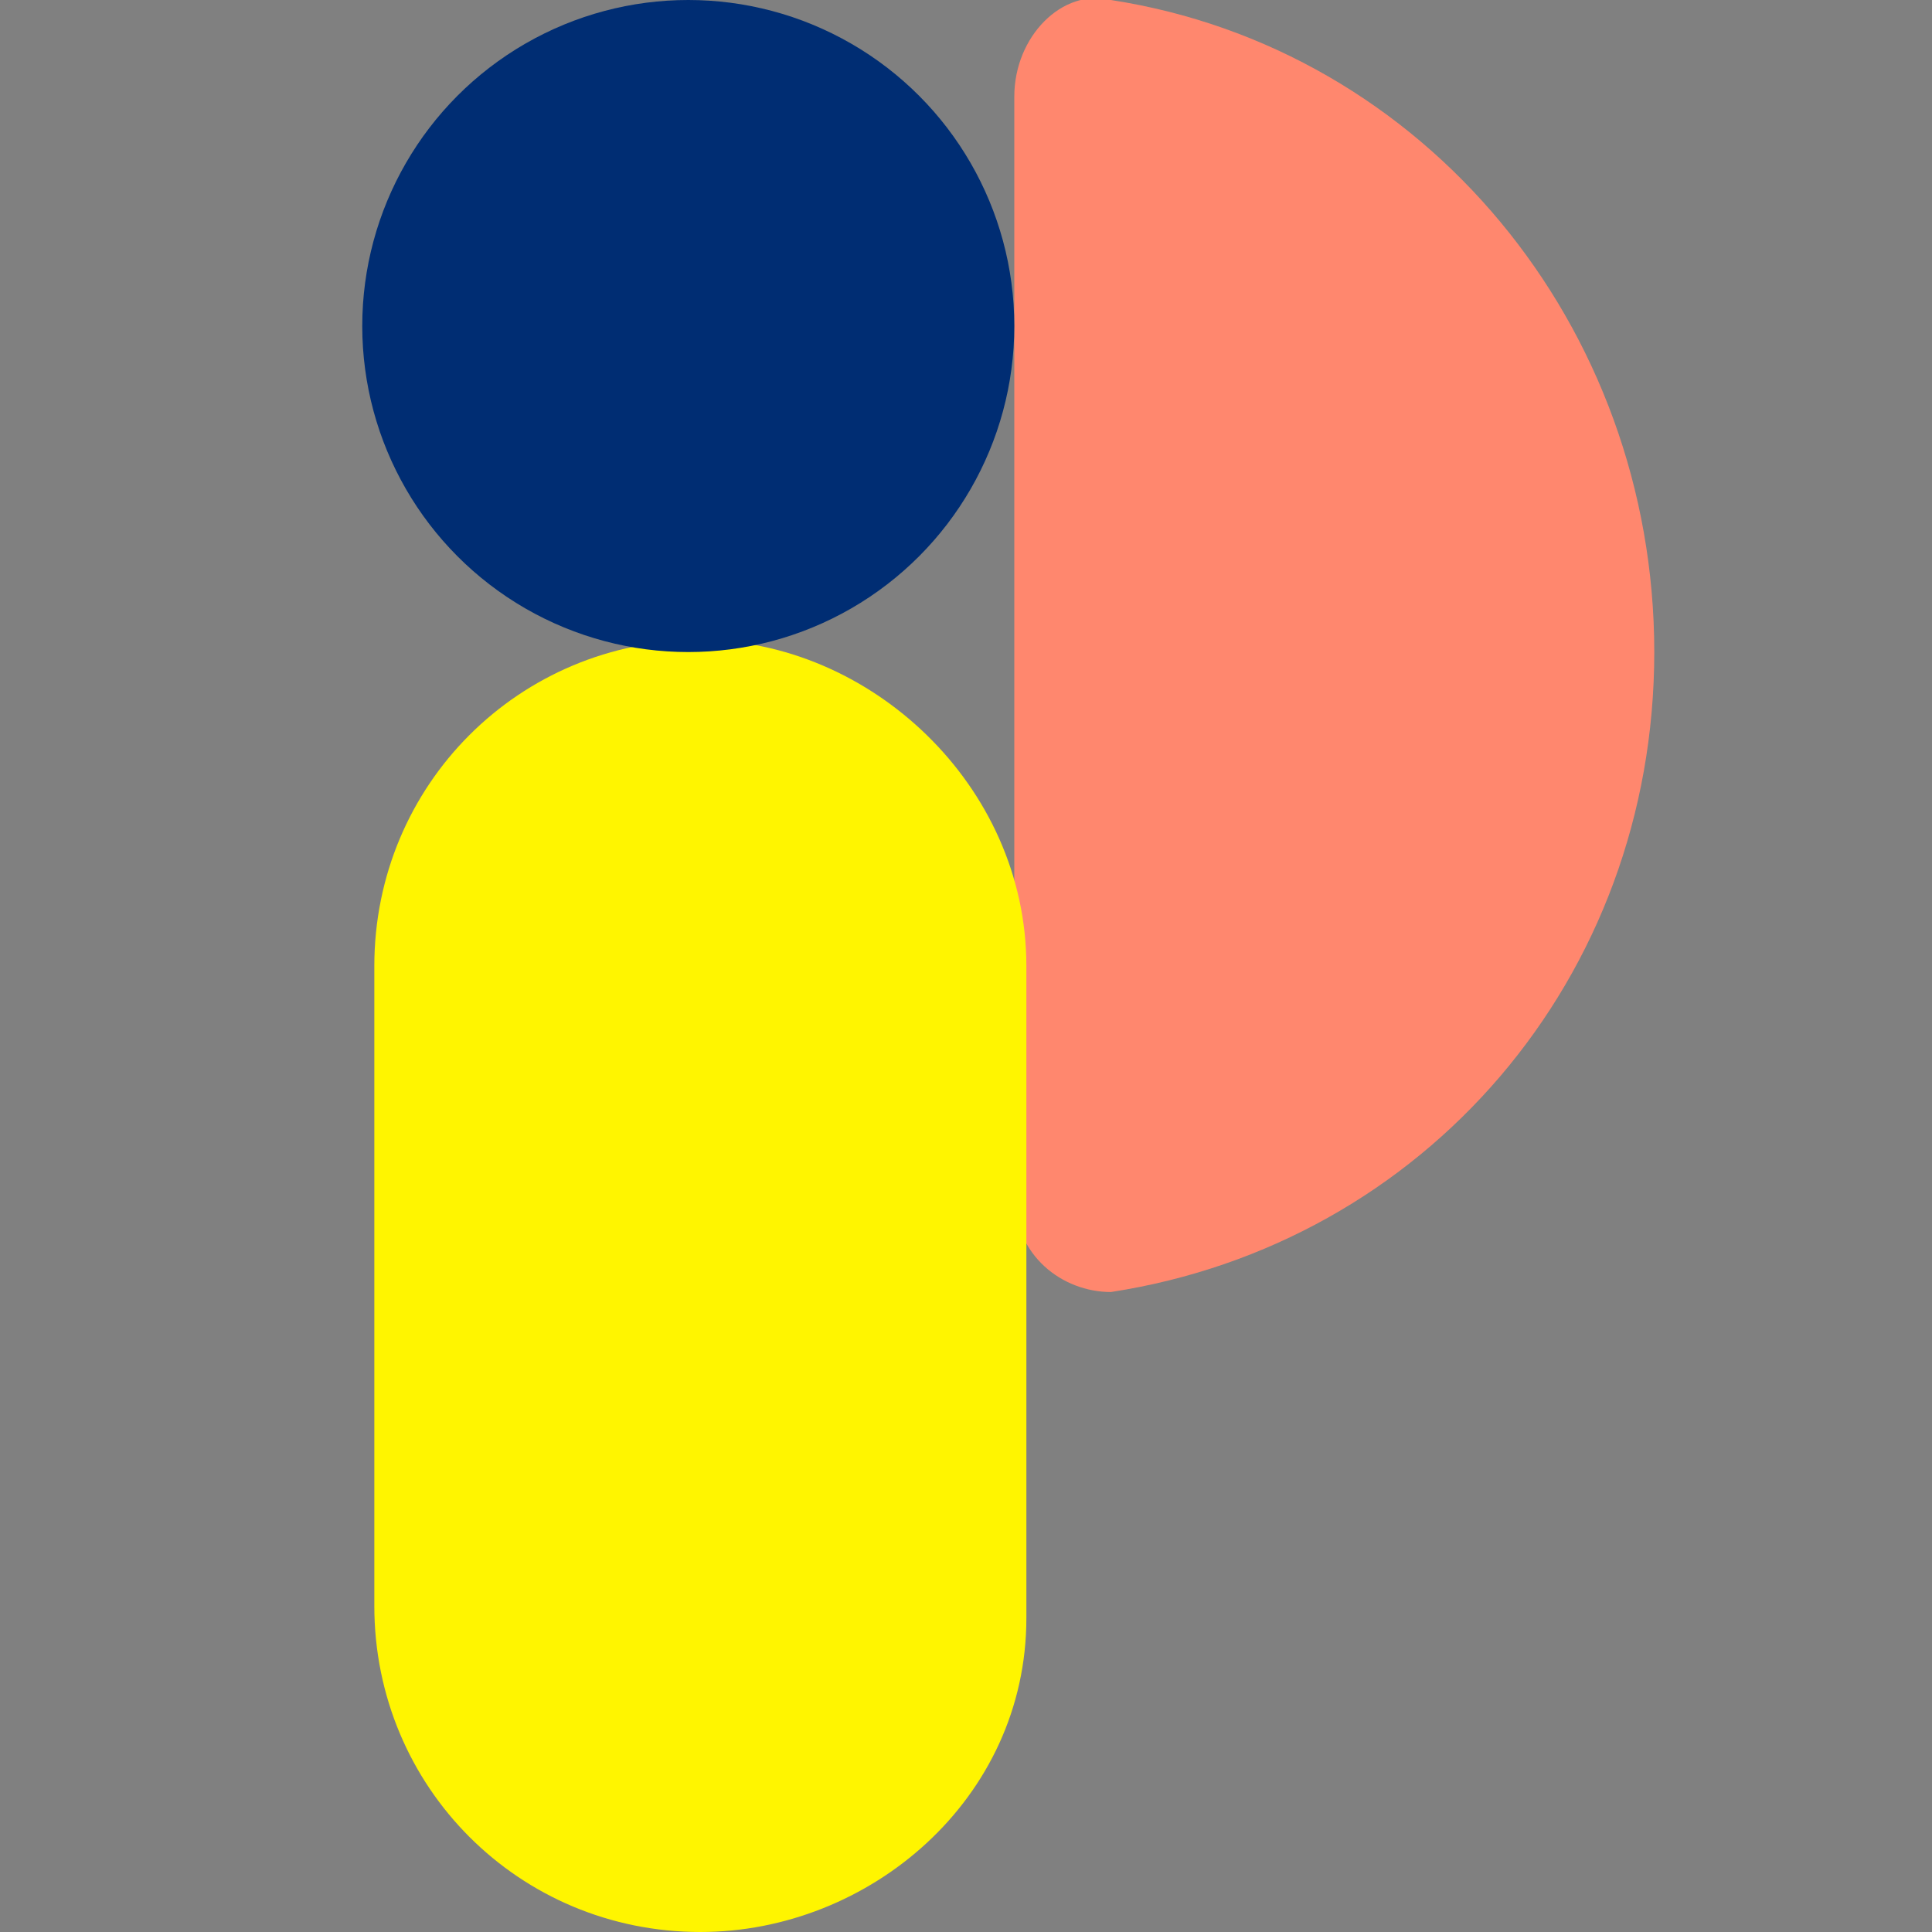
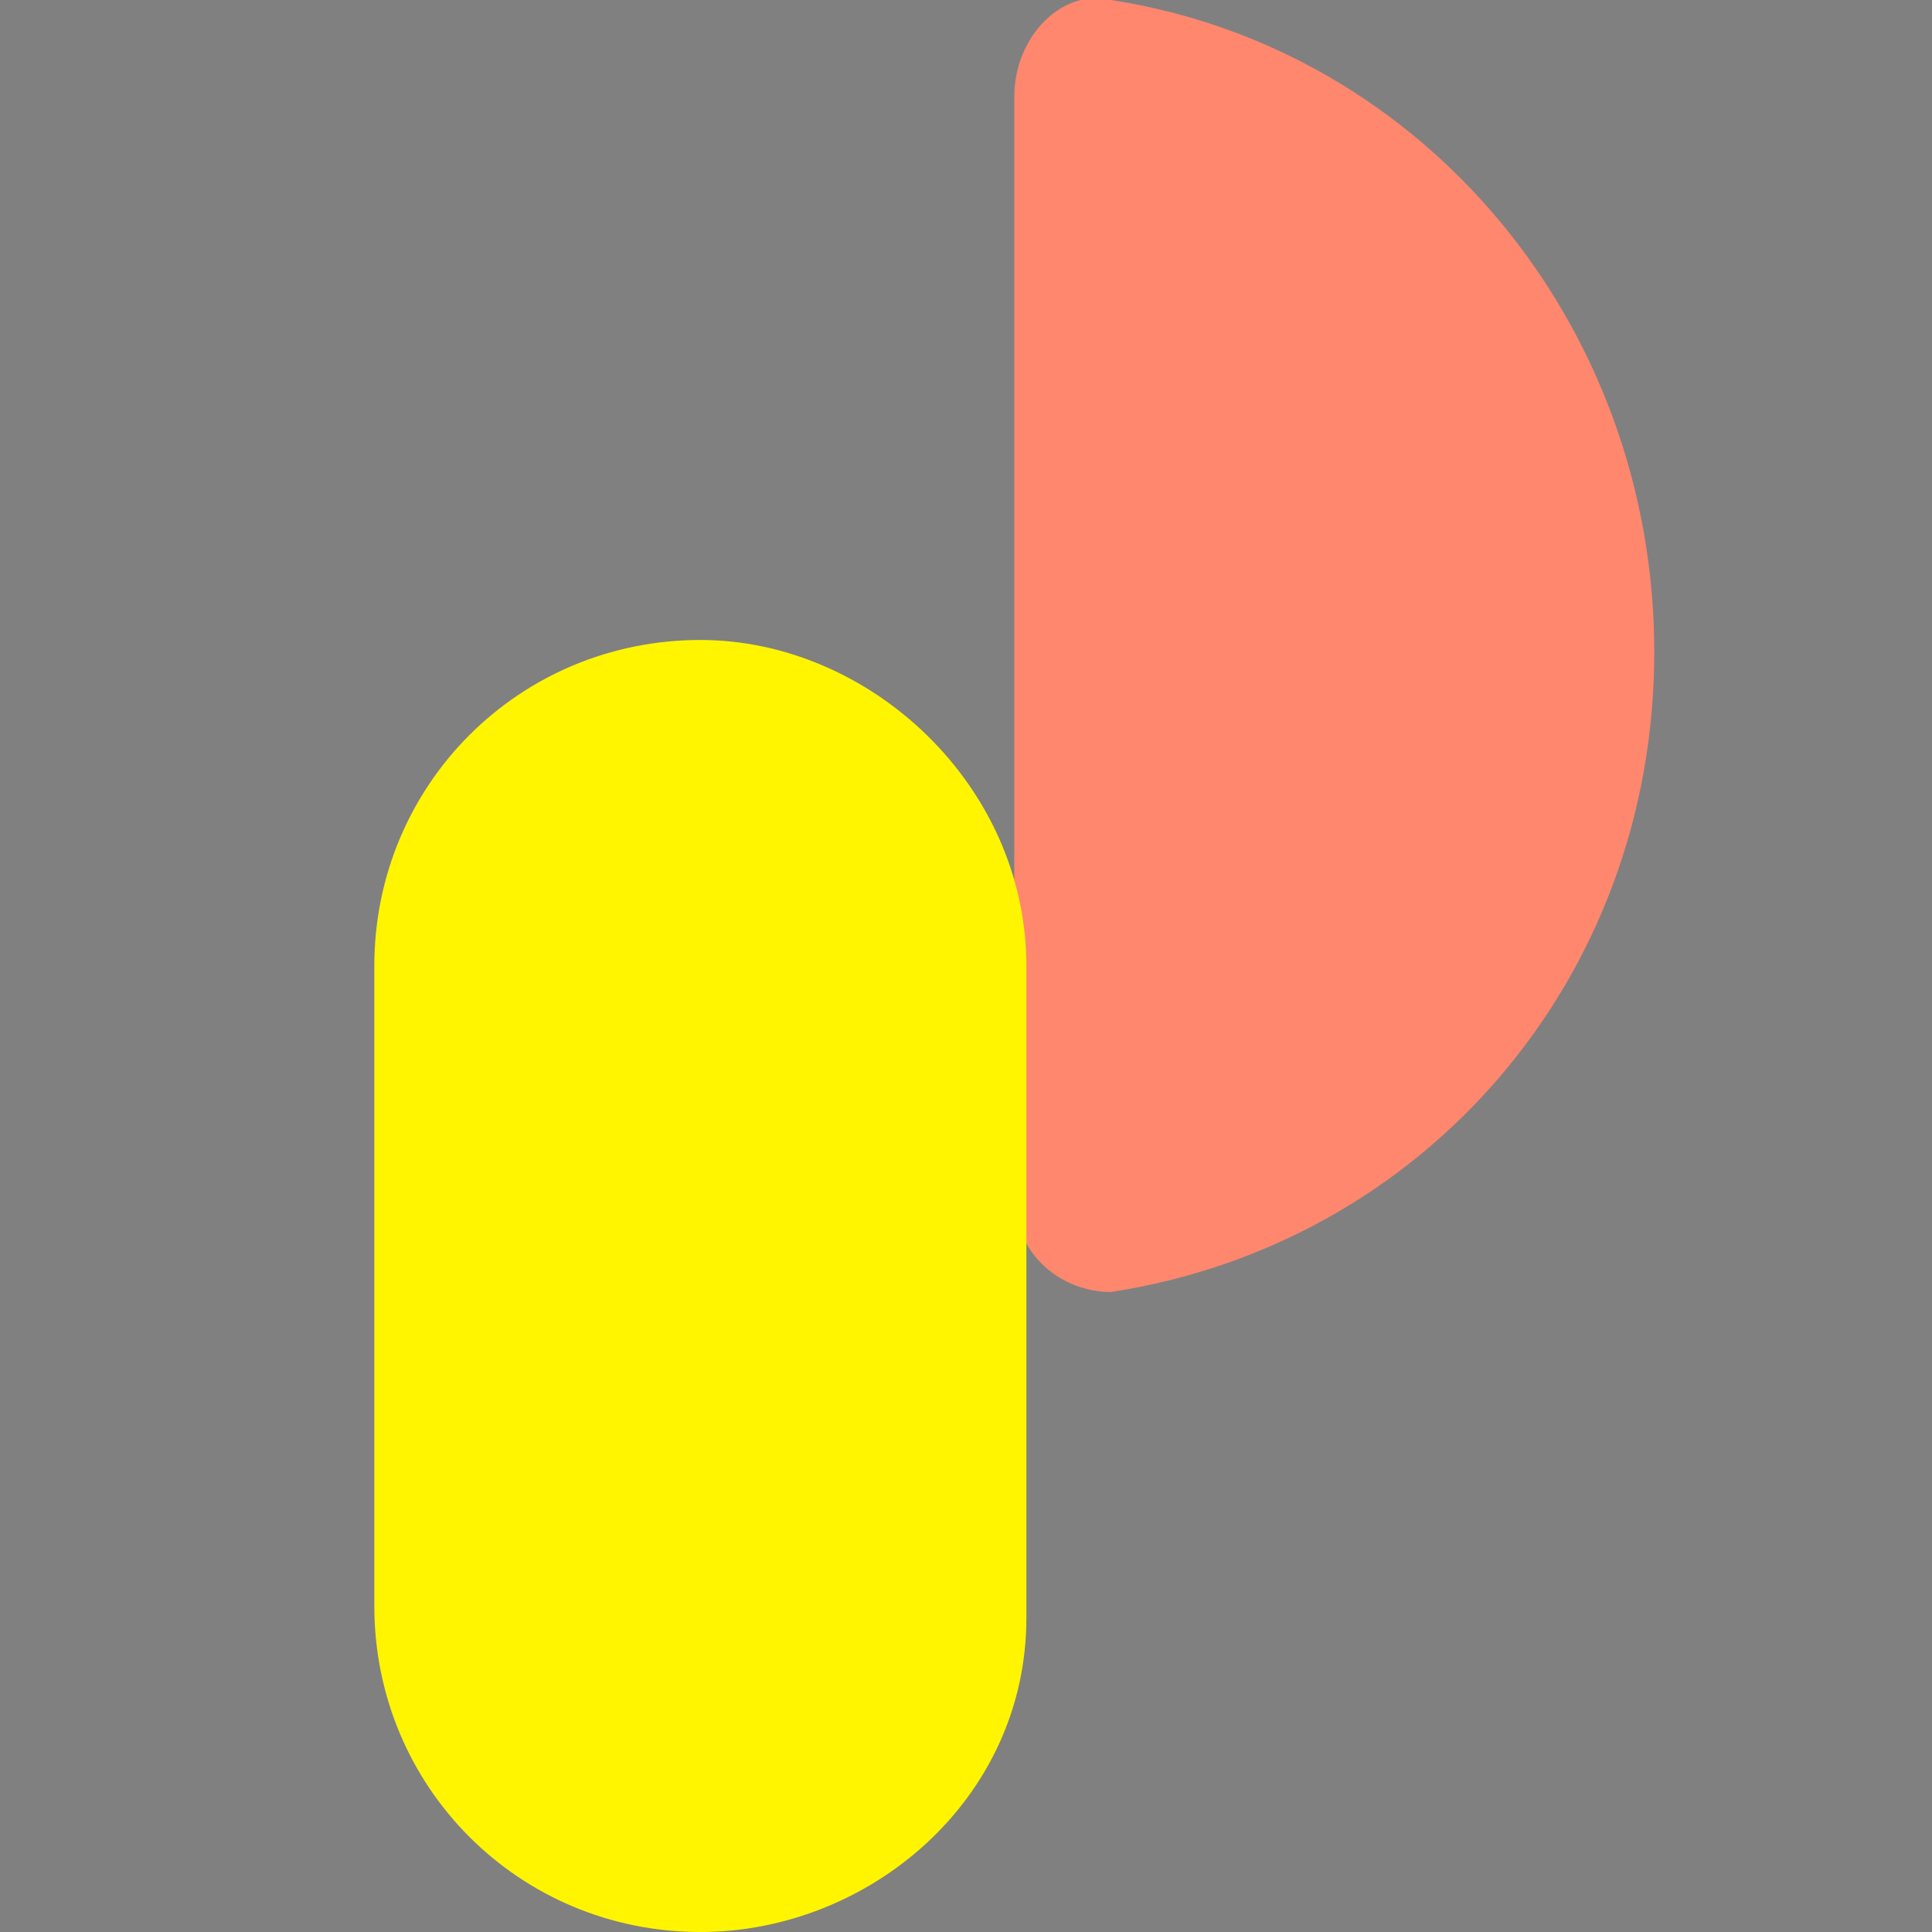
<svg xmlns="http://www.w3.org/2000/svg" version="1.1" id="Logo" x="0px" y="0px" viewBox="0 0 16 16" style="enable-background:new 0 0 16 16;" xml:space="preserve">
  <rect x="0" y="0" width="16" height="16" fill="#808080" stroke="none" />
  <style type="text/css">
	.st0{fill:#FF876E;}
	.st1{fill:#FFF500;}
	.st2{fill:#002D73;}
</style>
  <g>
    <path class="st0" d="M9.2,0C8.8-0.1,8.4,0.3,8.4,0.8c0,0.5,0,8.6,0,9.1c0,0.5,0.4,0.8,0.8,0.8c2.6-0.4,4.5-2.6,4.5-5.3   S11.8,0.4,9.2,0z" />
    <path class="st1" d="M3.1,8c0-1.5,1.2-2.7,2.7-2.7c1.4,0,2.7,1.2,2.7,2.7v5.4c0,1.5-1.3,2.6-2.7,2.6c-1.5,0-2.7-1.2-2.7-2.7V8z" />
-     <circle class="st2" cx="5.7" cy="2.7" r="2.7" />
  </g>
</svg>